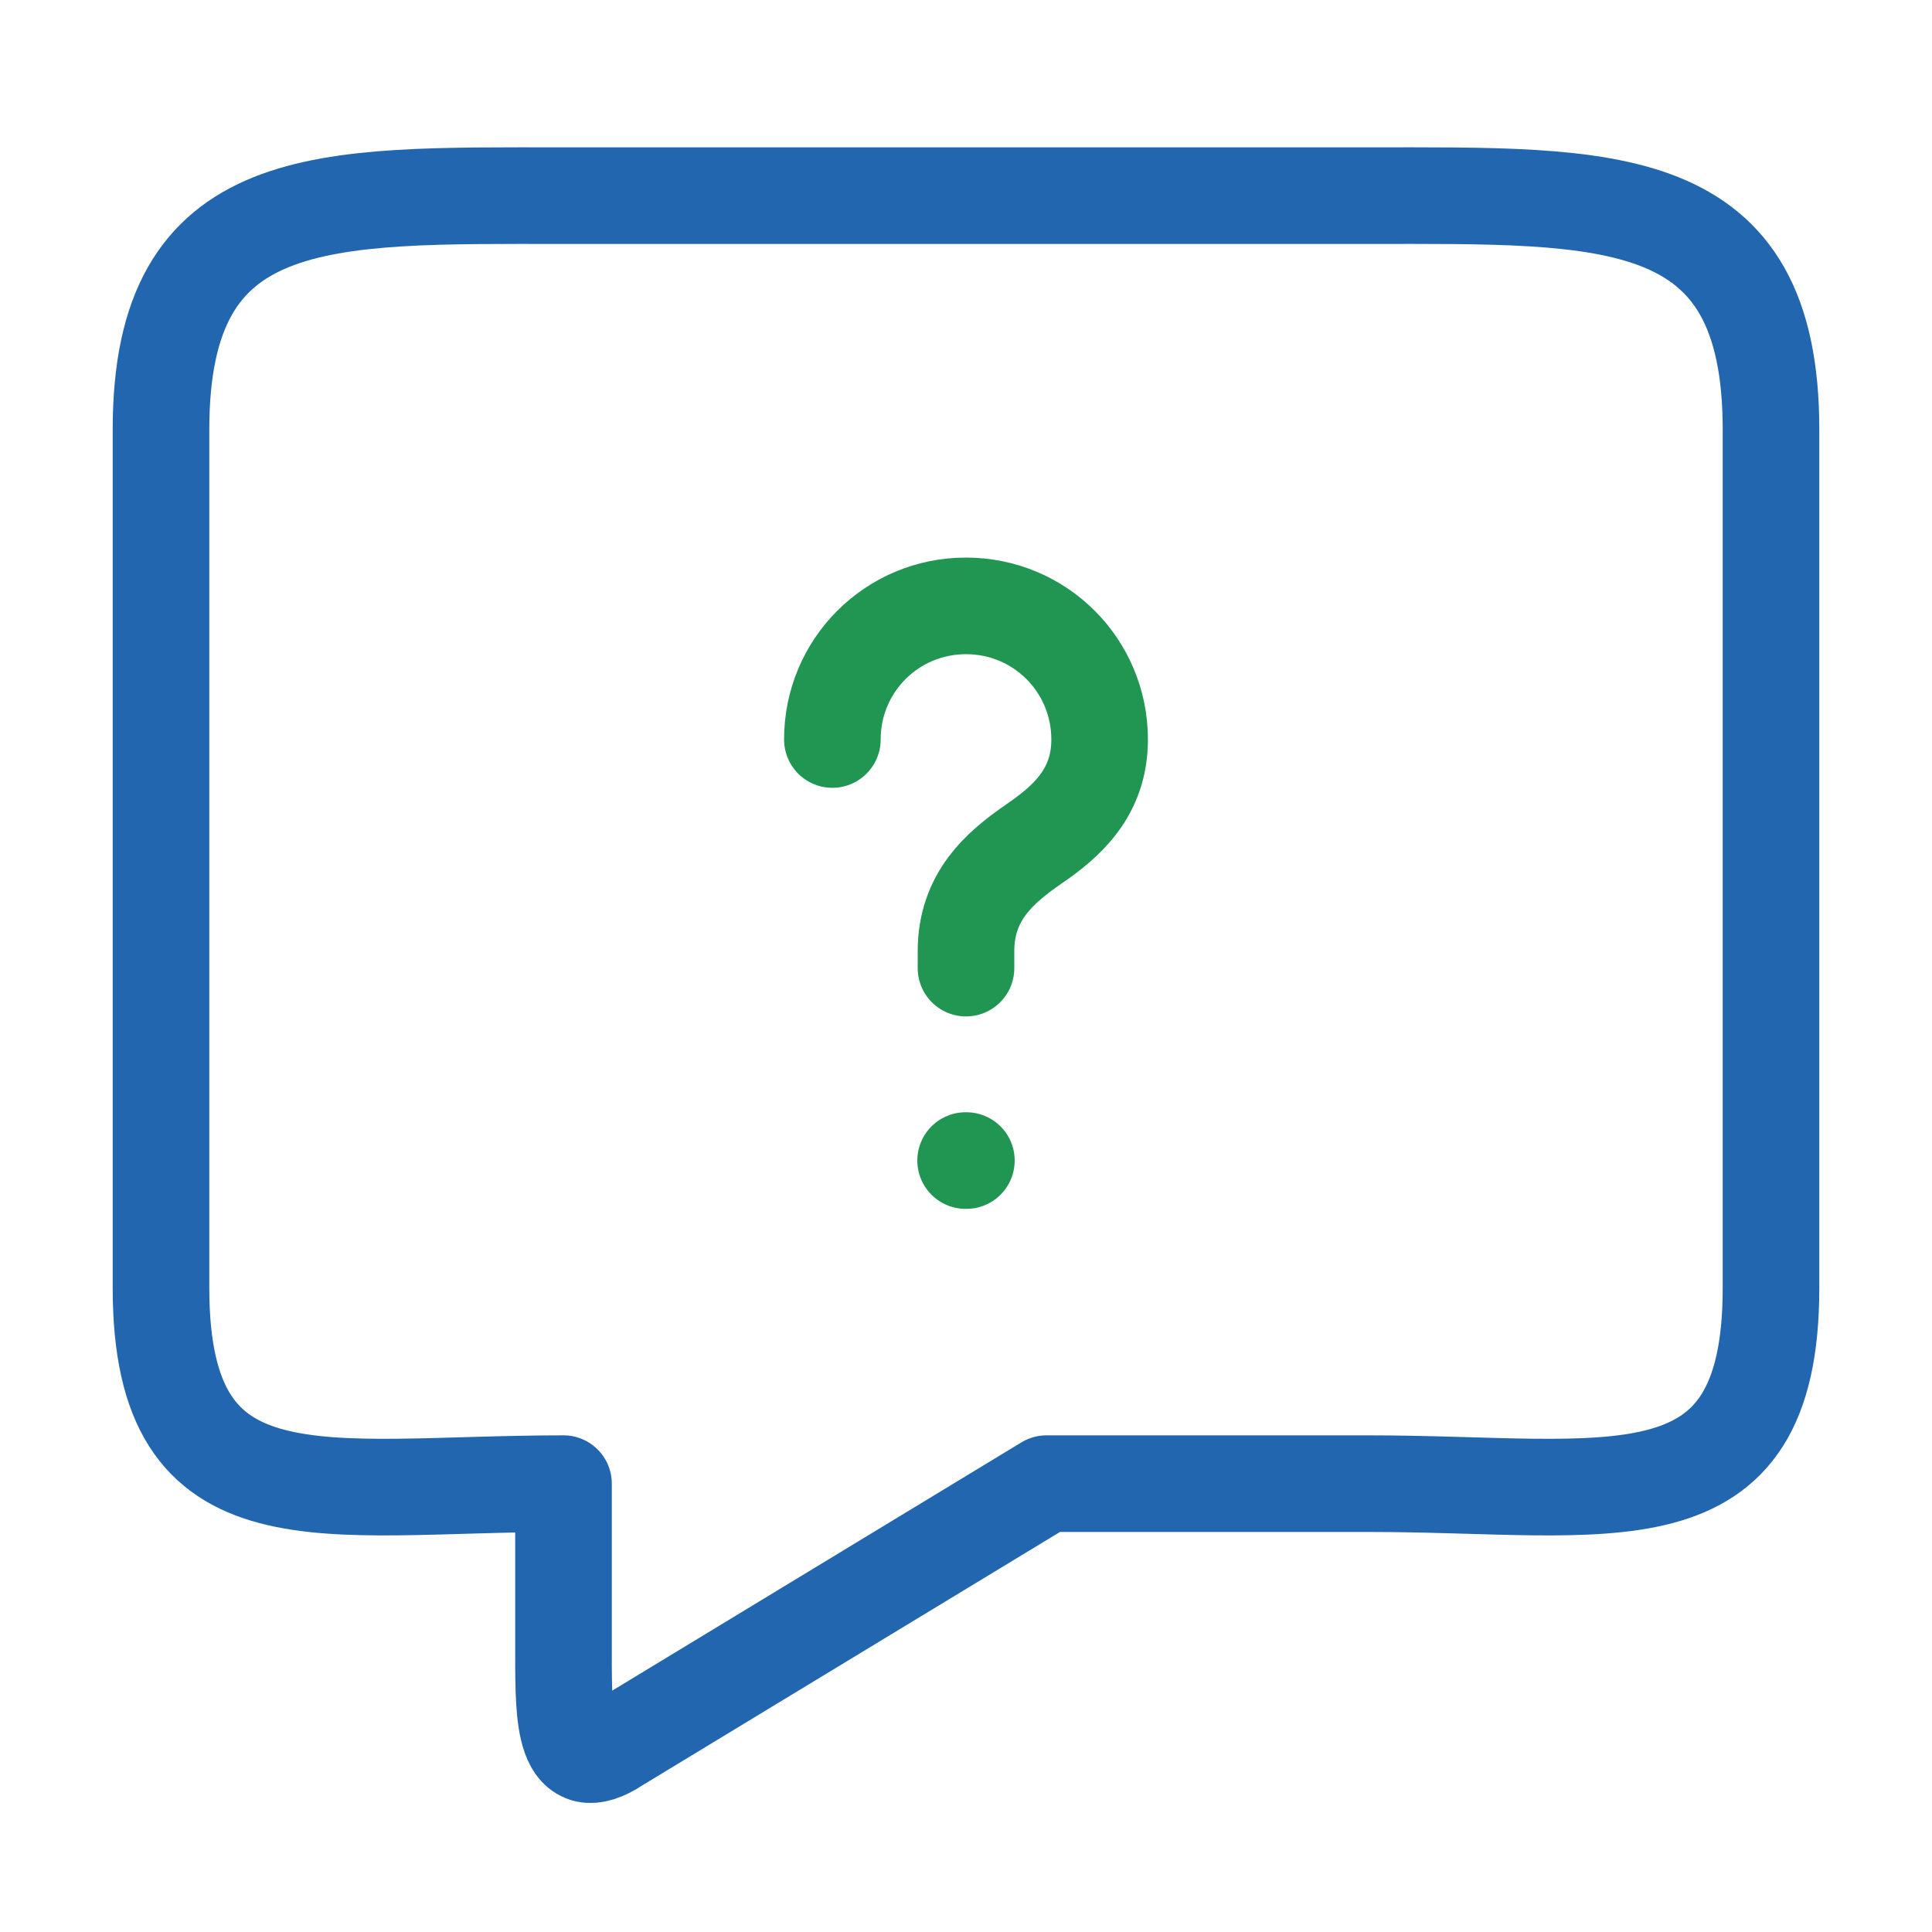
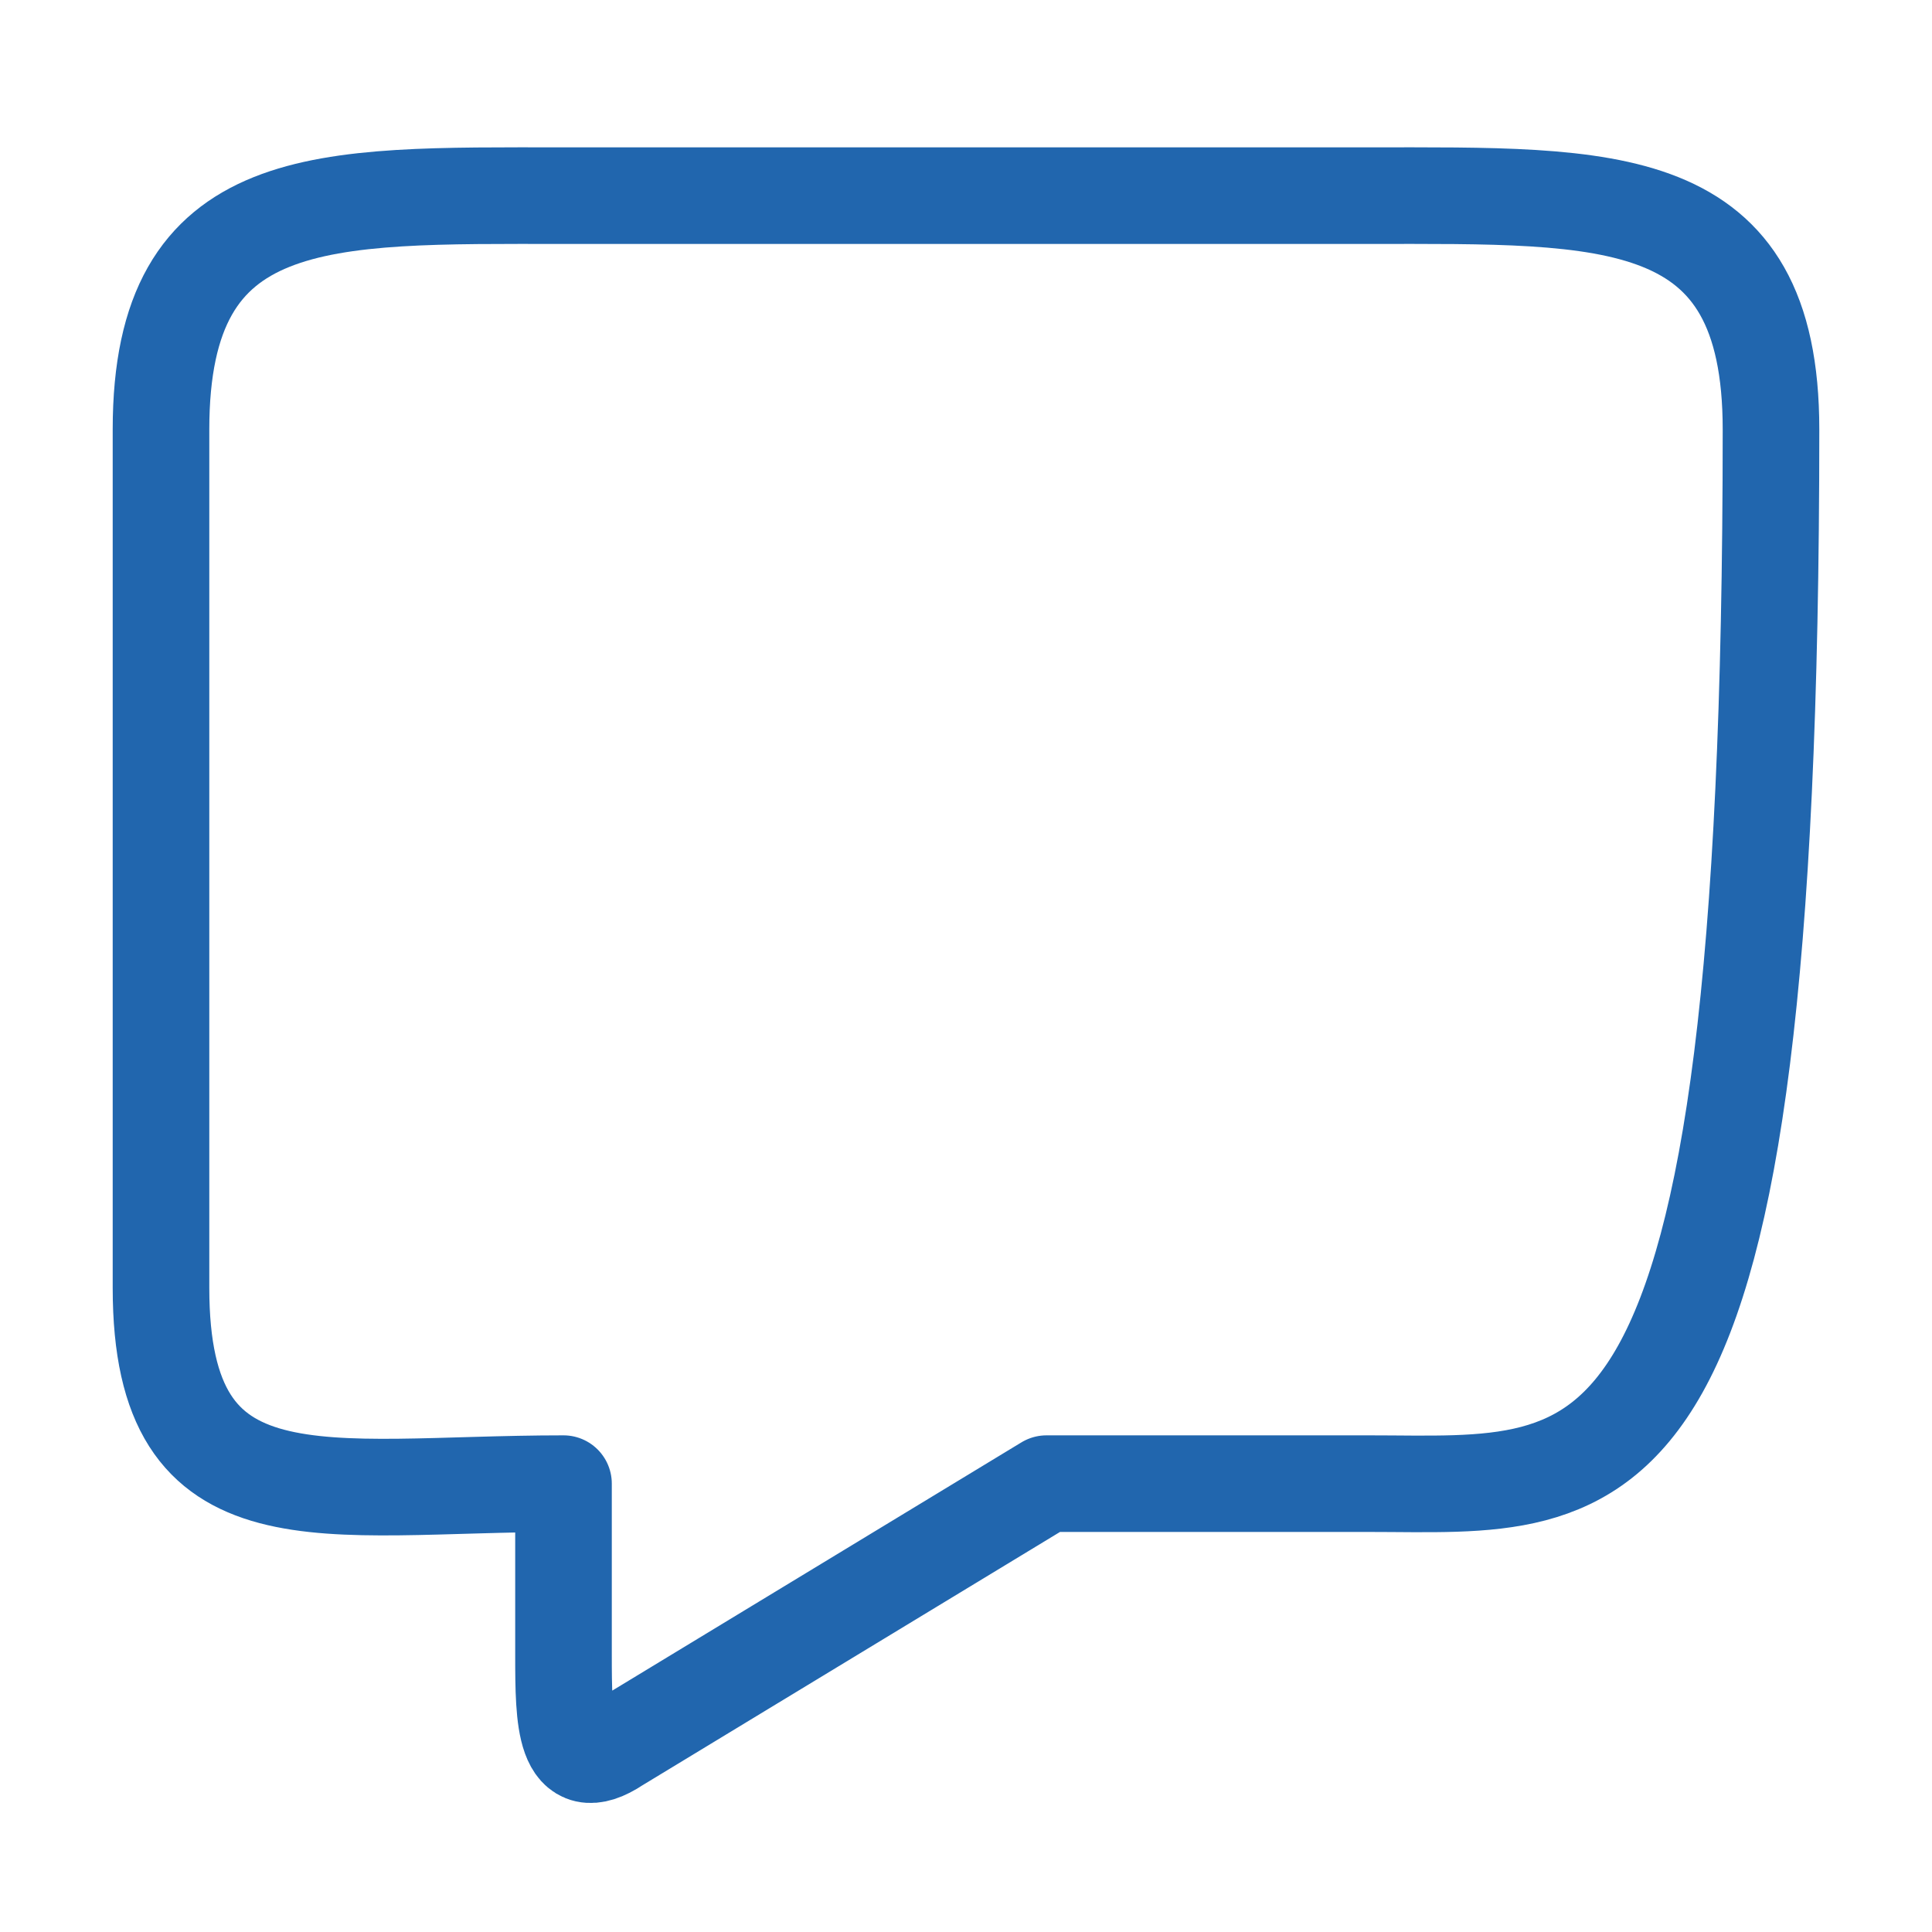
<svg xmlns="http://www.w3.org/2000/svg" width="30" height="30" viewBox="0 0 30 30" fill="none">
-   <path d="M21.25 23.038H16.25L9.583 27.083C8.758 27.633 8.75 26.7 8.75 25.7V23.038C5 23.038 2.5 23.75 2.5 20V6.667C2.5 2.917 5 3.038 8.75 3.038H21.25C25 3.038 27.5 2.917 27.5 6.667V20C27.5 23.75 25 23.038 21.25 23.038Z" stroke="#2166AE" stroke-width="1.5" stroke-miterlimit="10" stroke-linecap="round" stroke-linejoin="round" />
-   <path d="M15 15.033V14.771C15 13.921 15.525 13.471 16.05 13.108C16.563 12.758 17.075 12.308 17.075 11.483C17.075 10.333 16.15 9.408 15 9.408C13.85 9.408 12.925 10.333 12.925 11.483" stroke="#219653" stroke-width="1.5" stroke-linecap="round" stroke-linejoin="round" />
-   <path d="M14.994 18.021H15.006" stroke="#219653" stroke-width="1.5" stroke-linecap="round" stroke-linejoin="round" />
+   <path d="M21.25 23.038H16.25L9.583 27.083C8.758 27.633 8.75 26.7 8.75 25.7V23.038C5 23.038 2.5 23.75 2.5 20V6.667C2.5 2.917 5 3.038 8.75 3.038H21.25C25 3.038 27.5 2.917 27.5 6.667C27.5 23.75 25 23.038 21.25 23.038Z" stroke="#2166AE" stroke-width="1.5" stroke-miterlimit="10" stroke-linecap="round" stroke-linejoin="round" />
</svg>